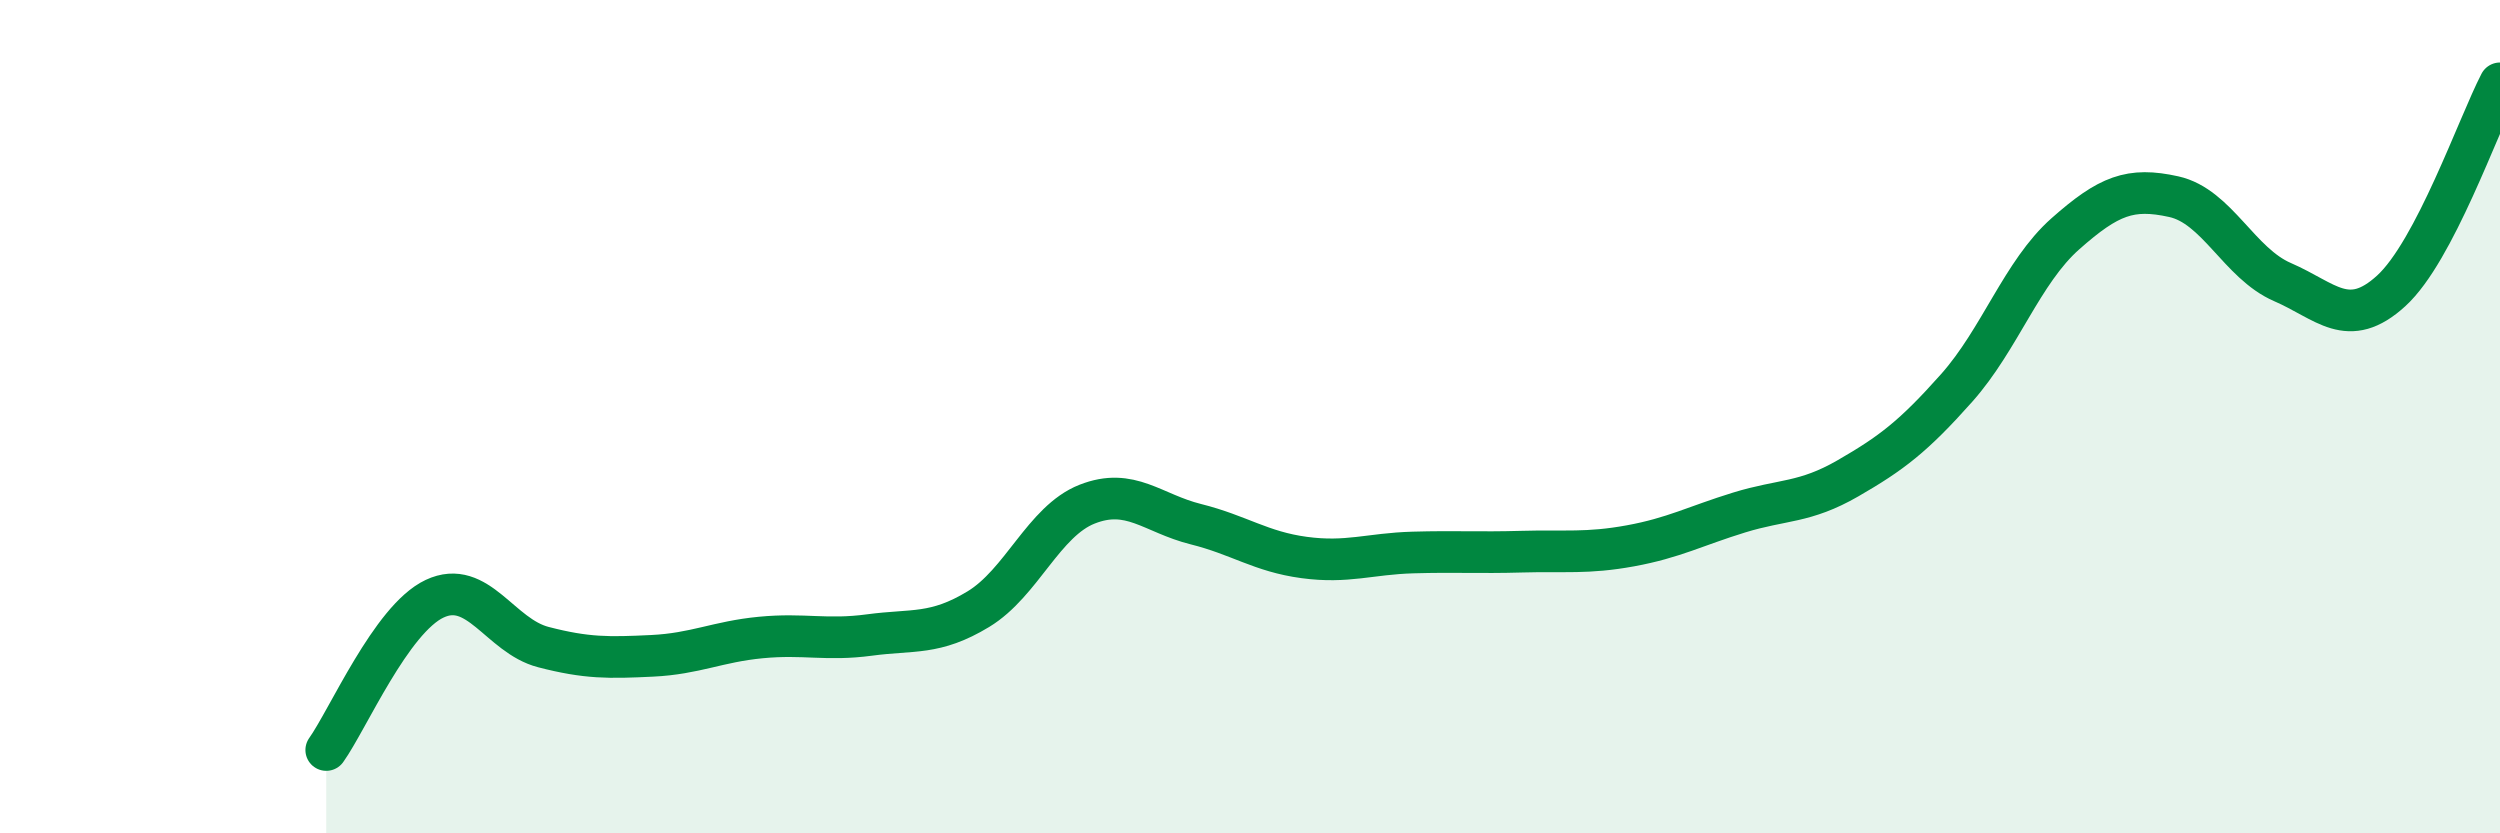
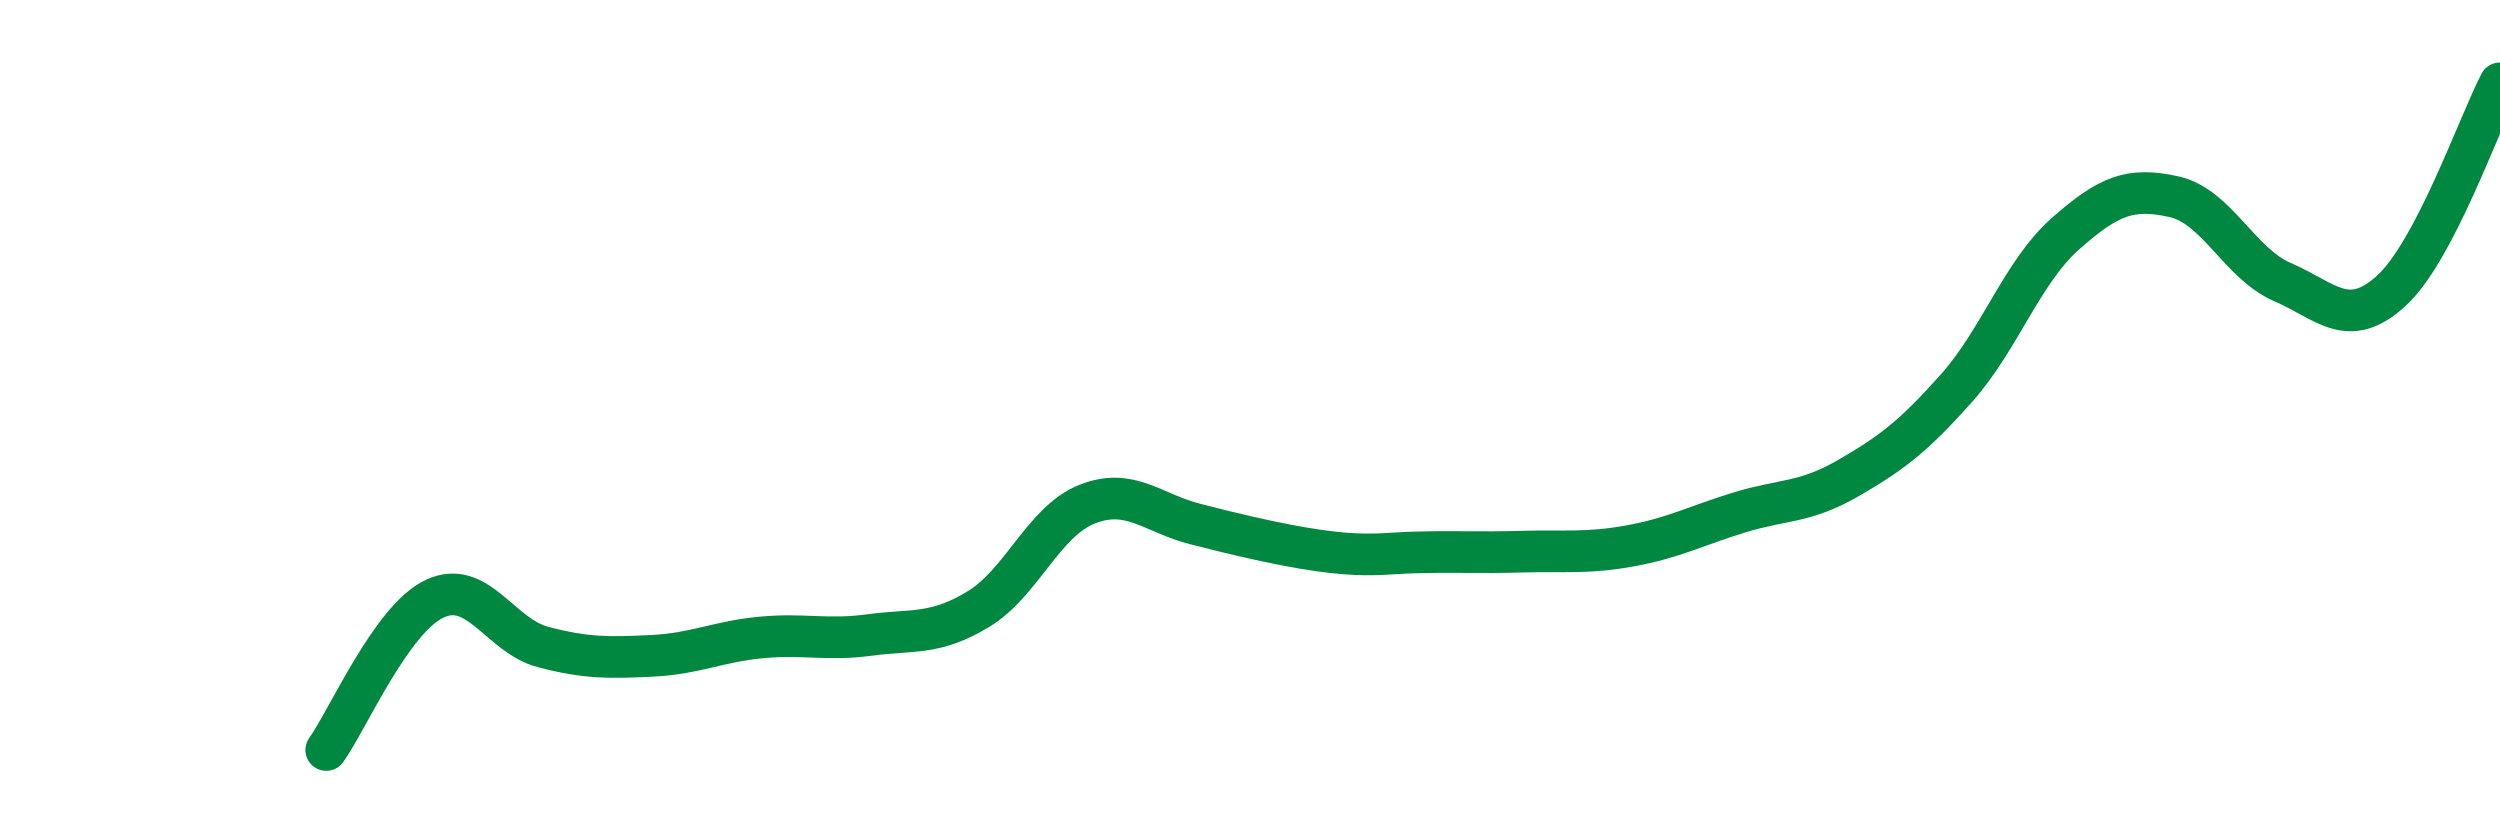
<svg xmlns="http://www.w3.org/2000/svg" width="60" height="20" viewBox="0 0 60 20">
-   <path d="M 7.83,18 C 8.35,17.27 9.39,14.86 10.43,14.37 C 11.47,13.88 12,15.26 13.04,15.53 C 14.08,15.8 14.61,15.79 15.65,15.74 C 16.69,15.69 17.22,15.4 18.26,15.3 C 19.3,15.2 19.83,15.38 20.87,15.24 C 21.91,15.1 22.44,15.25 23.48,14.62 C 24.52,13.99 25.05,12.51 26.09,12.1 C 27.13,11.69 27.66,12.32 28.7,12.58 C 29.74,12.84 30.26,13.24 31.3,13.38 C 32.34,13.52 32.87,13.29 33.91,13.26 C 34.95,13.23 35.48,13.27 36.52,13.24 C 37.56,13.21 38.09,13.29 39.13,13.1 C 40.17,12.91 40.7,12.62 41.74,12.3 C 42.78,11.98 43.31,12.08 44.35,11.48 C 45.39,10.88 45.92,10.48 46.96,9.31 C 48,8.14 48.53,6.53 49.57,5.61 C 50.61,4.69 51.13,4.49 52.17,4.72 C 53.21,4.95 53.74,6.32 54.78,6.77 C 55.82,7.22 56.35,7.93 57.39,6.98 C 58.43,6.03 59.48,3 60,2L60 20L7.83 20Z" fill="#008740" opacity="0.1" stroke-linecap="round" stroke-linejoin="round" />
-   <path d="M 7.83,18 C 8.35,17.27 9.39,14.86 10.43,14.37 C 11.47,13.88 12,15.26 13.04,15.53 C 14.08,15.8 14.61,15.79 15.65,15.74 C 16.69,15.69 17.22,15.4 18.26,15.3 C 19.3,15.2 19.83,15.38 20.87,15.24 C 21.91,15.1 22.44,15.25 23.48,14.62 C 24.52,13.99 25.05,12.51 26.09,12.1 C 27.13,11.69 27.66,12.32 28.7,12.58 C 29.74,12.84 30.26,13.24 31.3,13.38 C 32.34,13.52 32.87,13.29 33.91,13.26 C 34.95,13.23 35.48,13.27 36.52,13.24 C 37.56,13.21 38.09,13.29 39.13,13.1 C 40.17,12.91 40.7,12.62 41.74,12.3 C 42.78,11.98 43.31,12.08 44.35,11.48 C 45.39,10.88 45.92,10.48 46.96,9.31 C 48,8.14 48.53,6.53 49.57,5.61 C 50.61,4.69 51.13,4.49 52.17,4.72 C 53.21,4.95 53.74,6.32 54.78,6.77 C 55.82,7.22 56.35,7.93 57.39,6.98 C 58.43,6.03 59.48,3 60,2" stroke="#008740" stroke-width="1" fill="none" stroke-linecap="round" stroke-linejoin="round" />
+   <path d="M 7.83,18 C 8.35,17.27 9.39,14.86 10.43,14.37 C 11.47,13.88 12,15.26 13.04,15.53 C 14.08,15.8 14.61,15.79 15.65,15.74 C 16.69,15.69 17.22,15.4 18.26,15.3 C 19.3,15.2 19.83,15.38 20.87,15.24 C 21.91,15.1 22.44,15.25 23.48,14.62 C 24.52,13.99 25.05,12.51 26.09,12.1 C 27.13,11.69 27.66,12.32 28.7,12.58 C 32.34,13.52 32.87,13.29 33.91,13.26 C 34.95,13.23 35.48,13.27 36.52,13.24 C 37.56,13.21 38.09,13.29 39.13,13.1 C 40.17,12.91 40.7,12.62 41.74,12.3 C 42.78,11.98 43.31,12.08 44.35,11.48 C 45.39,10.88 45.92,10.48 46.96,9.31 C 48,8.14 48.53,6.53 49.57,5.61 C 50.61,4.69 51.13,4.49 52.17,4.72 C 53.21,4.95 53.74,6.32 54.78,6.77 C 55.82,7.22 56.35,7.93 57.39,6.98 C 58.43,6.03 59.48,3 60,2" stroke="#008740" stroke-width="1" fill="none" stroke-linecap="round" stroke-linejoin="round" />
</svg>